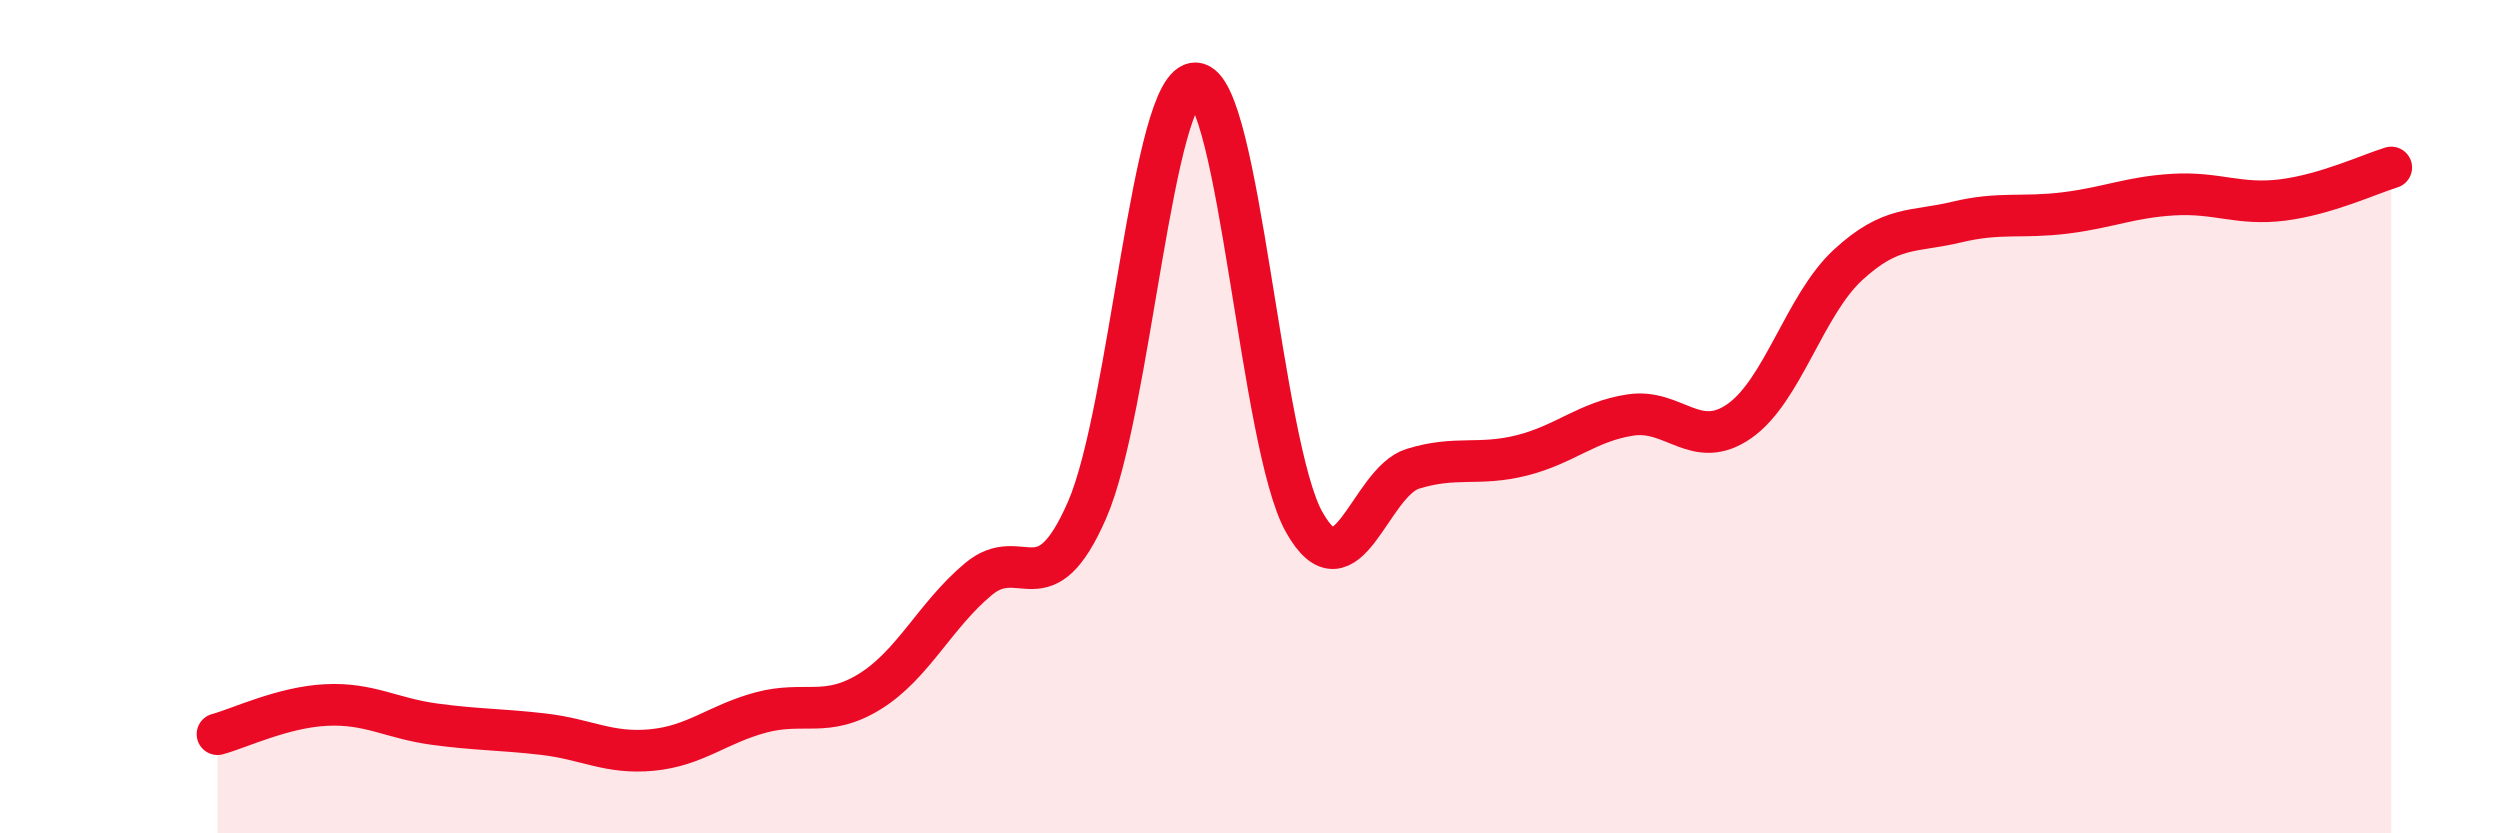
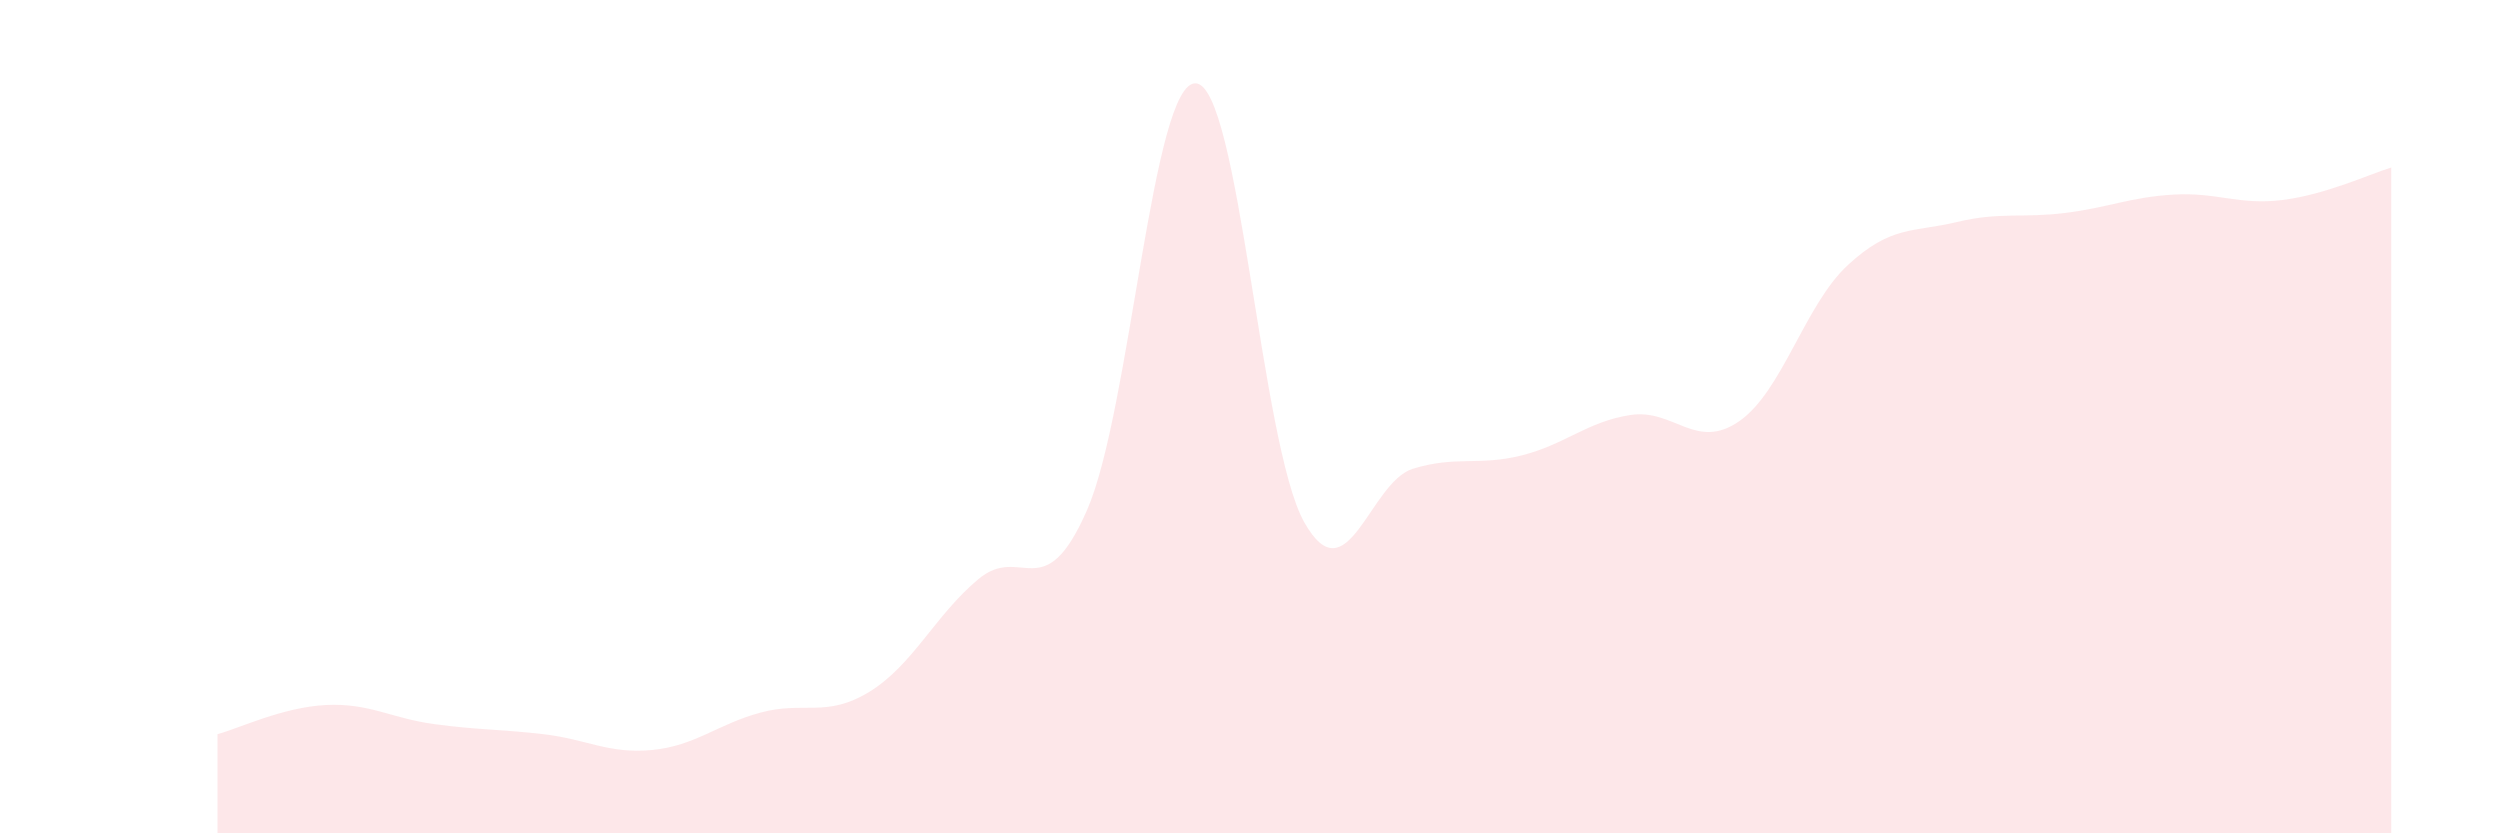
<svg xmlns="http://www.w3.org/2000/svg" width="60" height="20" viewBox="0 0 60 20">
  <path d="M 5.22,17.62 C 5.74,17.48 6.79,16.97 7.83,16.92 C 8.87,16.87 9.39,17.24 10.43,17.38 C 11.47,17.52 12,17.5 13.04,17.62 C 14.08,17.74 14.61,18.1 15.65,18 C 16.69,17.9 17.22,17.38 18.26,17.1 C 19.3,16.82 19.83,17.24 20.87,16.6 C 21.91,15.96 22.44,14.77 23.48,13.9 C 24.52,13.03 25.05,14.62 26.09,12.24 C 27.13,9.86 27.66,1.94 28.7,2 C 29.74,2.06 30.26,10.68 31.3,12.53 C 32.34,14.38 32.87,11.57 33.91,11.25 C 34.95,10.93 35.48,11.19 36.52,10.93 C 37.56,10.67 38.09,10.12 39.13,9.96 C 40.17,9.8 40.7,10.83 41.74,10.11 C 42.78,9.39 43.31,7.32 44.35,6.36 C 45.39,5.4 45.92,5.58 46.96,5.33 C 48,5.08 48.53,5.24 49.57,5.11 C 50.61,4.98 51.13,4.73 52.17,4.67 C 53.21,4.61 53.74,4.93 54.78,4.8 C 55.82,4.67 56.87,4.18 57.39,4.02L57.39 20L5.22 20Z" fill="#EB0A25" opacity="0.1" stroke-linecap="round" stroke-linejoin="round" />
-   <path d="M 5.22,17.62 C 5.74,17.48 6.79,16.97 7.83,16.92 C 8.87,16.87 9.39,17.24 10.43,17.38 C 11.47,17.52 12,17.5 13.04,17.62 C 14.08,17.74 14.61,18.1 15.65,18 C 16.69,17.9 17.22,17.38 18.26,17.1 C 19.3,16.82 19.83,17.24 20.87,16.6 C 21.91,15.96 22.44,14.77 23.48,13.9 C 24.52,13.03 25.05,14.62 26.09,12.24 C 27.13,9.86 27.66,1.94 28.7,2 C 29.74,2.06 30.26,10.68 31.3,12.53 C 32.34,14.38 32.87,11.57 33.91,11.25 C 34.95,10.93 35.48,11.19 36.52,10.93 C 37.56,10.67 38.09,10.12 39.13,9.96 C 40.17,9.8 40.7,10.83 41.74,10.11 C 42.78,9.39 43.31,7.32 44.35,6.36 C 45.39,5.4 45.92,5.58 46.96,5.33 C 48,5.08 48.53,5.24 49.57,5.11 C 50.61,4.98 51.13,4.73 52.17,4.67 C 53.21,4.61 53.74,4.93 54.78,4.8 C 55.82,4.67 56.87,4.18 57.39,4.02" stroke="#EB0A25" stroke-width="1" fill="none" stroke-linecap="round" stroke-linejoin="round" />
</svg>